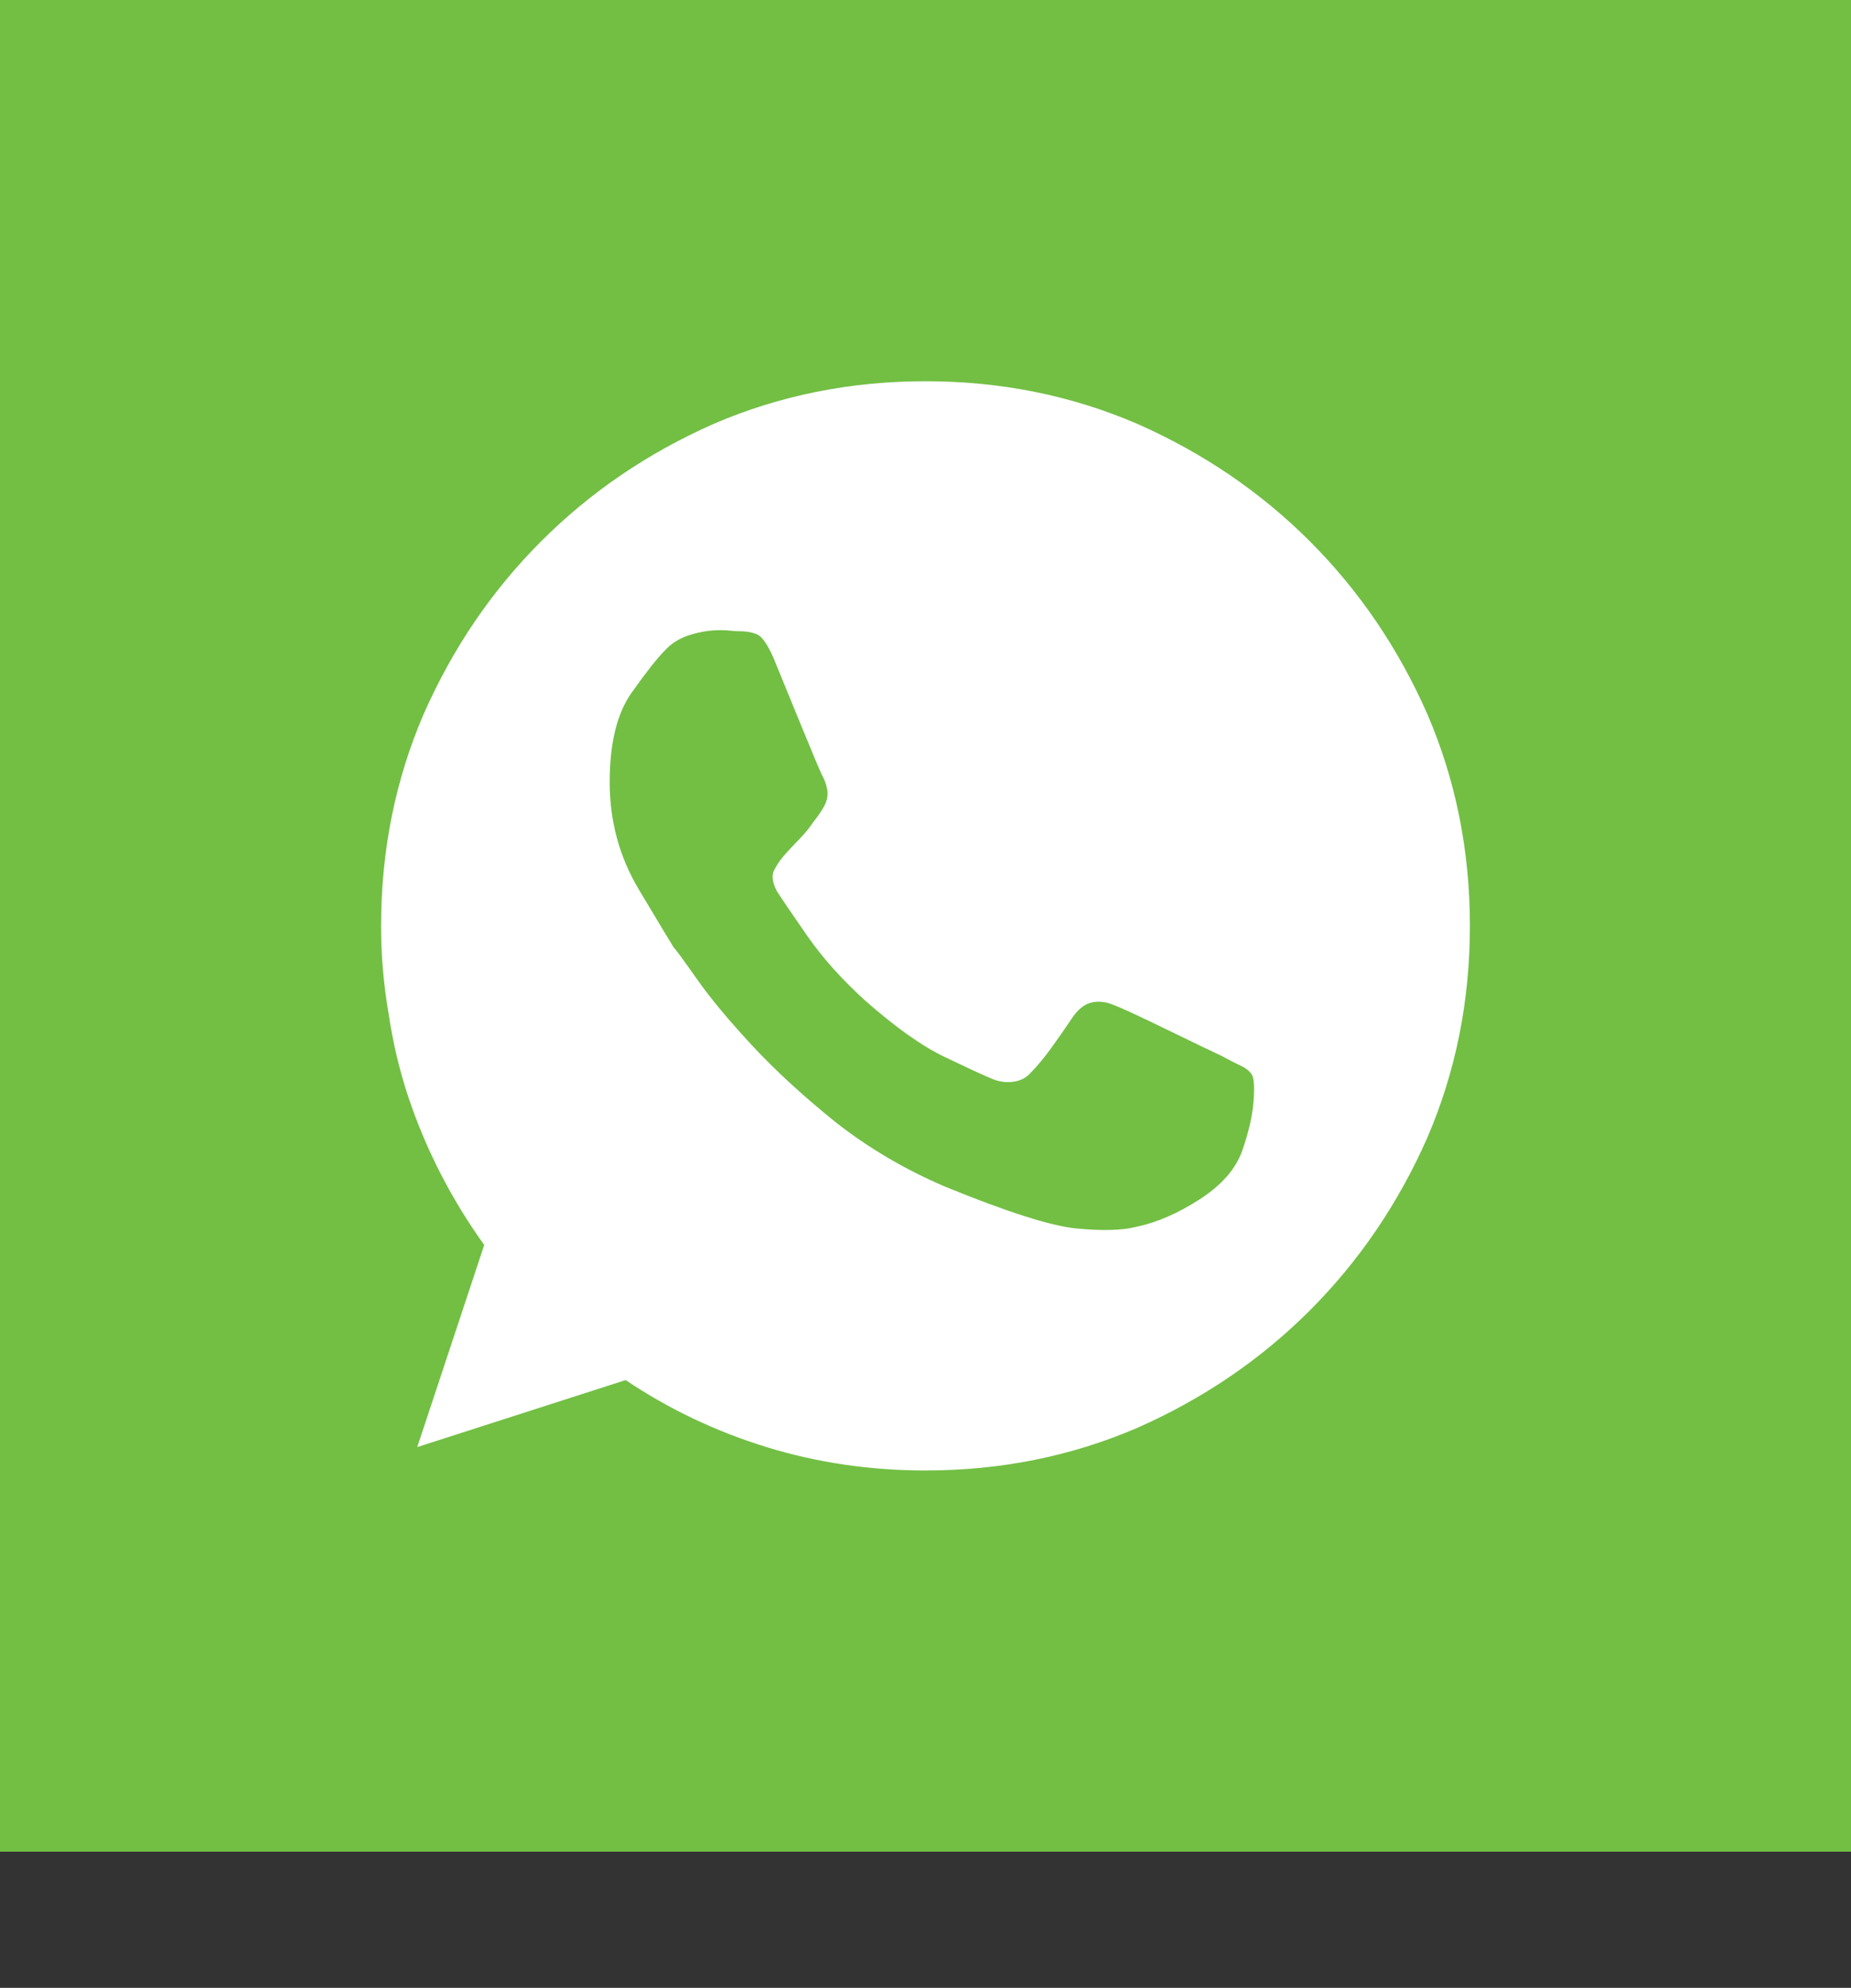
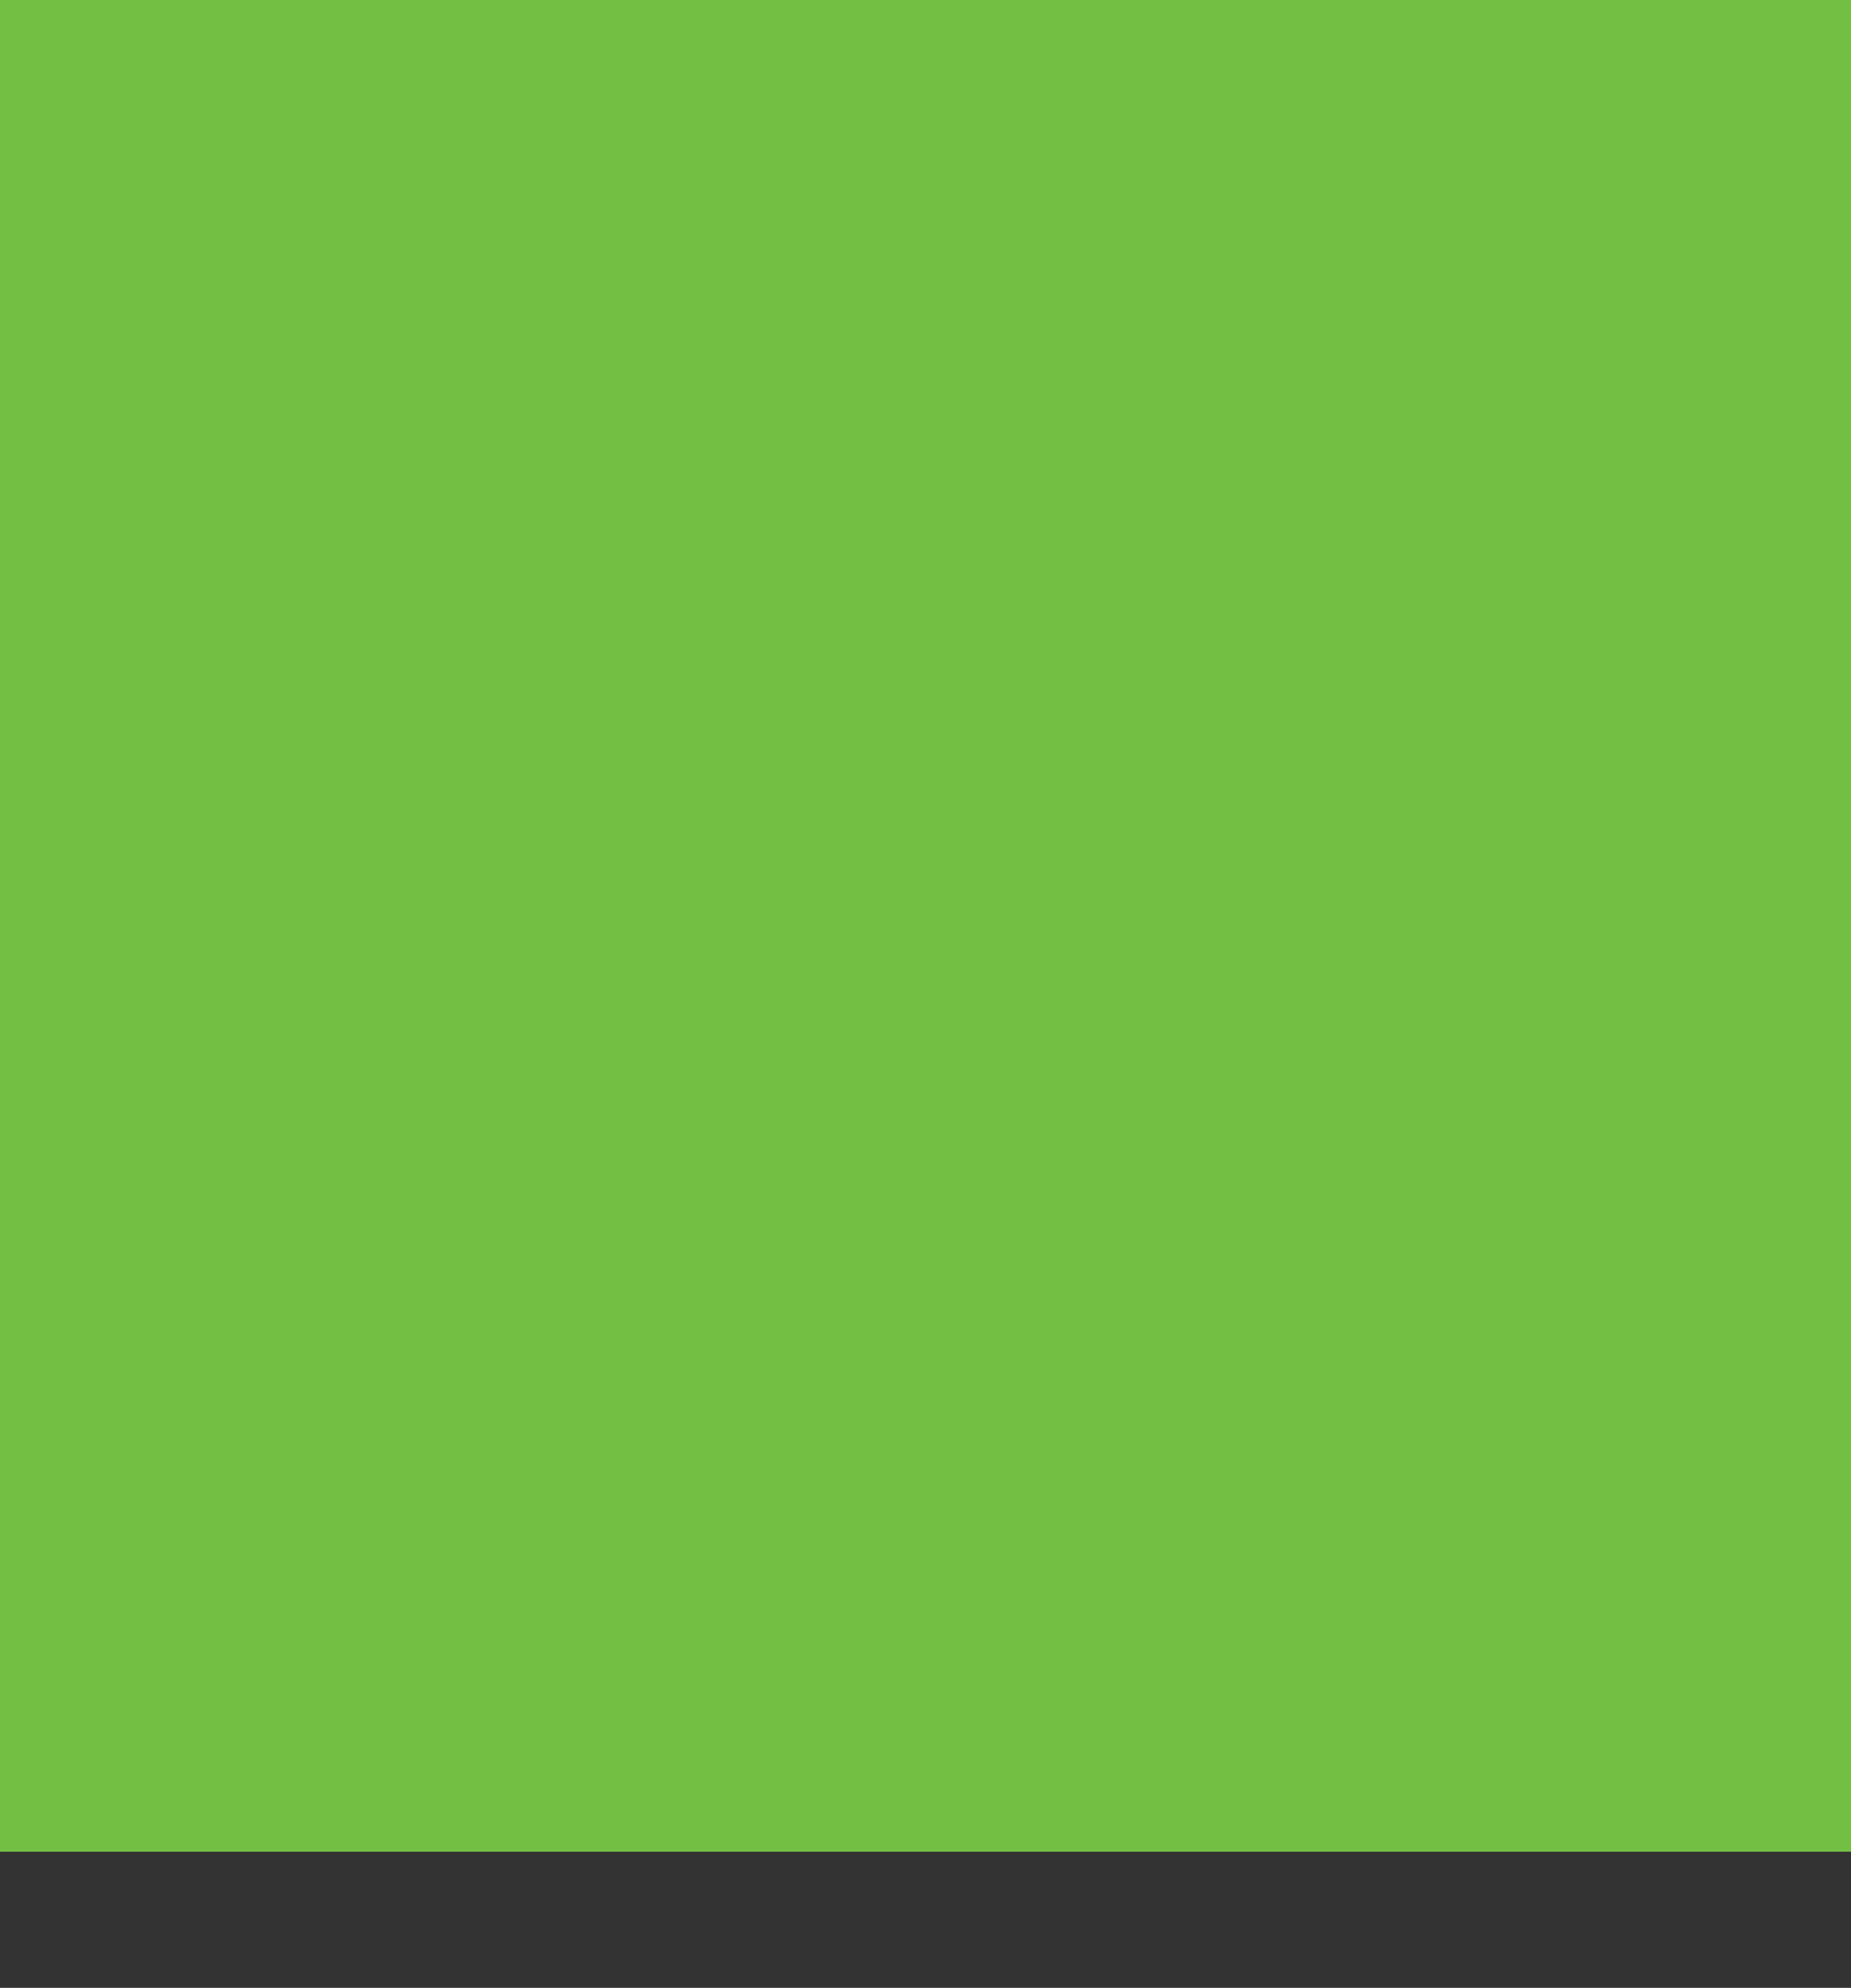
<svg xmlns="http://www.w3.org/2000/svg" width="68" height="73" viewBox="0 0 68 73" fill="none">
  <rect x="0" y="0" width="68" height="73" fill="#333333" stroke="none" />
  <rect width="68" height="68" fill="#72BF44" />
-   <path d="M34 14C31.24 14 28.648 14.521 26.227 15.562C23.805 16.63 21.689 18.069 19.879 19.879C18.069 21.689 16.63 23.805 15.562 26.227C14.521 28.648 14 31.24 14 34C14 35.094 14.091 36.161 14.273 37.203C14.43 38.271 14.671 39.293 14.996 40.27C15.322 41.246 15.719 42.19 16.188 43.102C16.656 44.013 17.19 44.885 17.789 45.719L15.328 53.141L22.984 50.68C24.573 51.747 26.298 52.568 28.16 53.141C30.022 53.714 31.969 54 34 54C36.76 54 39.352 53.479 41.773 52.438C44.195 51.37 46.311 49.931 48.121 48.121C49.931 46.311 51.37 44.195 52.438 41.773C53.479 39.352 54 36.76 54 34C54 31.24 53.479 28.648 52.438 26.227C51.37 23.805 49.931 21.689 48.121 19.879C46.311 18.069 44.195 16.63 41.773 15.562C39.352 14.521 36.76 14 34 14ZM45.641 42.242C45.406 42.919 44.885 43.518 44.078 44.039C43.271 44.56 42.49 44.898 41.734 45.055C41.214 45.185 40.484 45.204 39.547 45.113C38.609 45.022 36.995 44.508 34.703 43.57C33.245 42.945 31.917 42.164 30.719 41.227C29.521 40.263 28.492 39.319 27.633 38.395C26.773 37.47 26.096 36.656 25.602 35.953C25.107 35.25 24.82 34.859 24.742 34.781C24.612 34.573 24.189 33.87 23.473 32.672C22.756 31.474 22.398 30.159 22.398 28.727C22.398 27.294 22.665 26.201 23.199 25.445C23.733 24.69 24.143 24.169 24.43 23.883C24.664 23.622 24.97 23.434 25.348 23.316C25.725 23.199 26.096 23.141 26.461 23.141C26.591 23.141 26.715 23.147 26.832 23.16C26.949 23.173 27.047 23.18 27.125 23.18C27.438 23.18 27.678 23.225 27.848 23.316C28.017 23.408 28.206 23.688 28.414 24.156C28.648 24.729 28.987 25.556 29.43 26.637C29.872 27.717 30.133 28.336 30.211 28.492C30.289 28.622 30.348 28.785 30.387 28.98C30.426 29.176 30.393 29.378 30.289 29.586C30.185 29.768 30.087 29.918 29.996 30.035C29.905 30.152 29.794 30.302 29.664 30.484C29.508 30.667 29.358 30.829 29.215 30.973C29.072 31.116 28.922 31.279 28.766 31.461C28.635 31.617 28.525 31.787 28.434 31.969C28.342 32.151 28.375 32.398 28.531 32.711C28.713 32.997 29.085 33.544 29.645 34.352C30.204 35.159 30.914 35.953 31.773 36.734C32.893 37.724 33.876 38.421 34.723 38.824C35.569 39.228 36.148 39.495 36.461 39.625C36.721 39.729 36.982 39.762 37.242 39.723C37.503 39.684 37.711 39.573 37.867 39.391C38.102 39.156 38.355 38.85 38.629 38.473C38.902 38.095 39.169 37.711 39.43 37.32C39.638 37.034 39.866 36.865 40.113 36.812C40.361 36.76 40.615 36.786 40.875 36.891C41.161 36.995 41.825 37.301 42.867 37.809C43.909 38.316 44.573 38.635 44.859 38.766C45.146 38.922 45.387 39.046 45.582 39.137C45.777 39.228 45.914 39.339 45.992 39.469C46.07 39.599 46.09 39.925 46.051 40.445C46.012 40.966 45.875 41.565 45.641 42.242Z" fill="white" />
</svg>